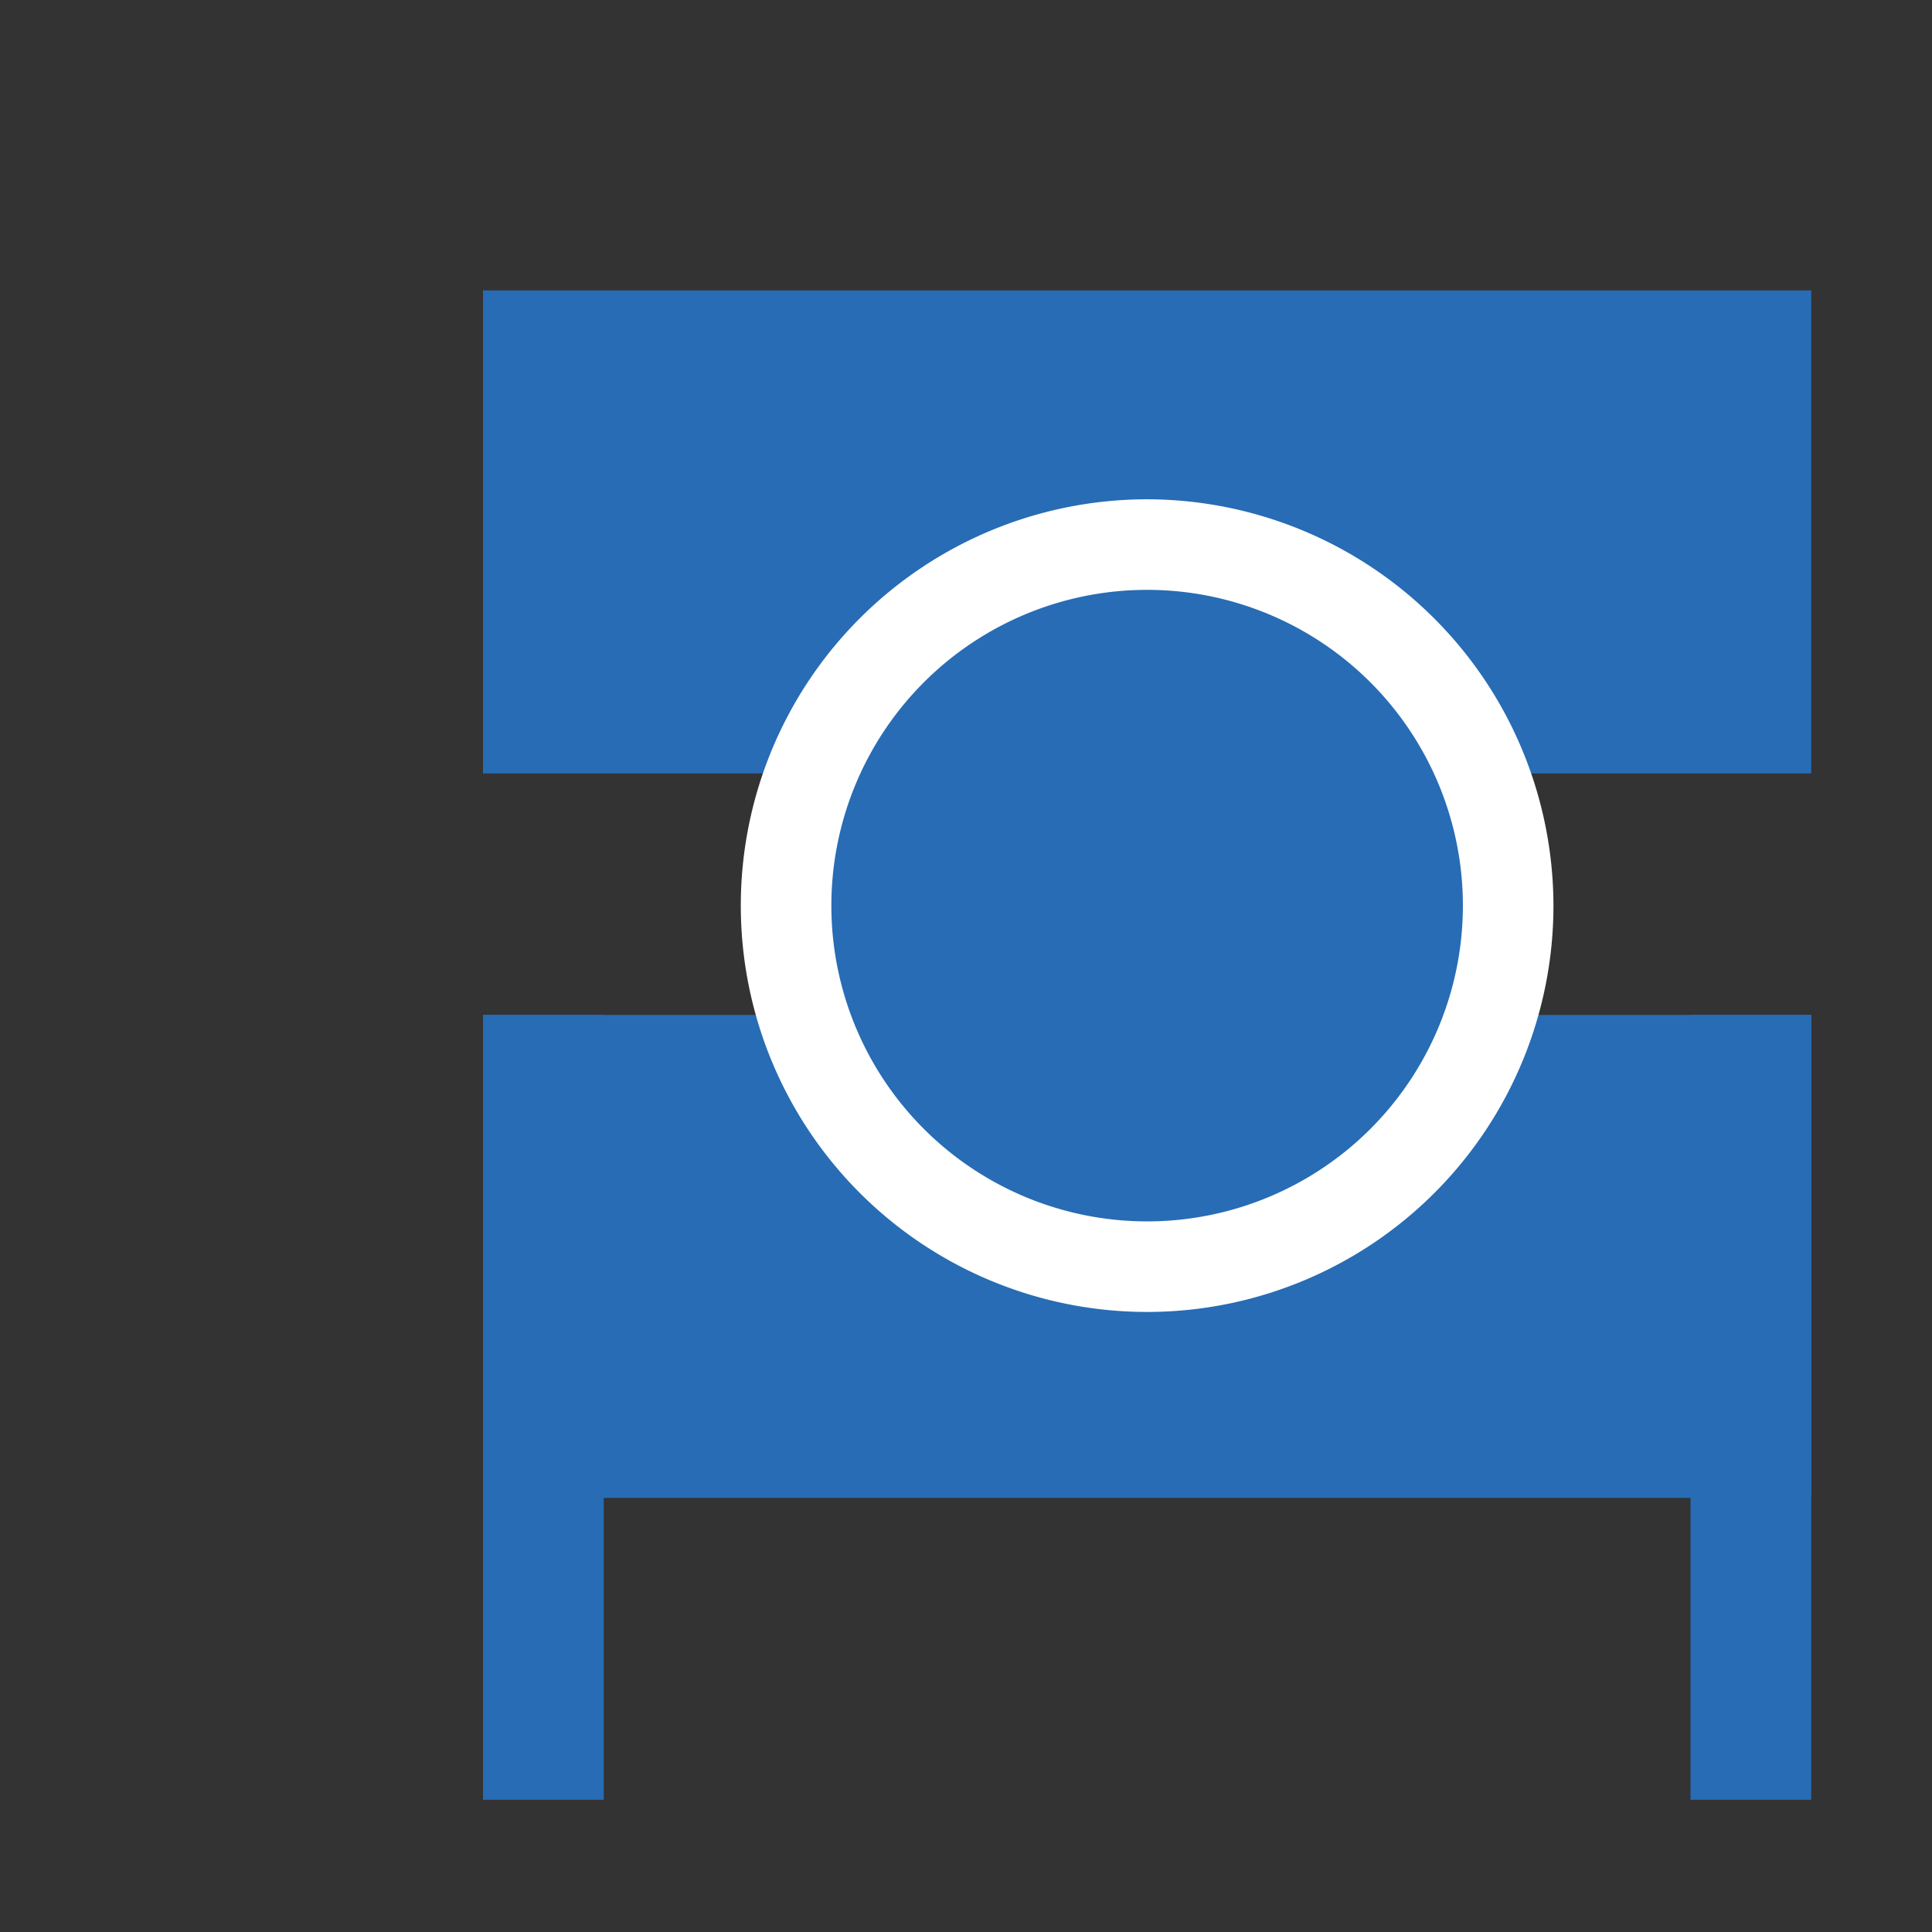
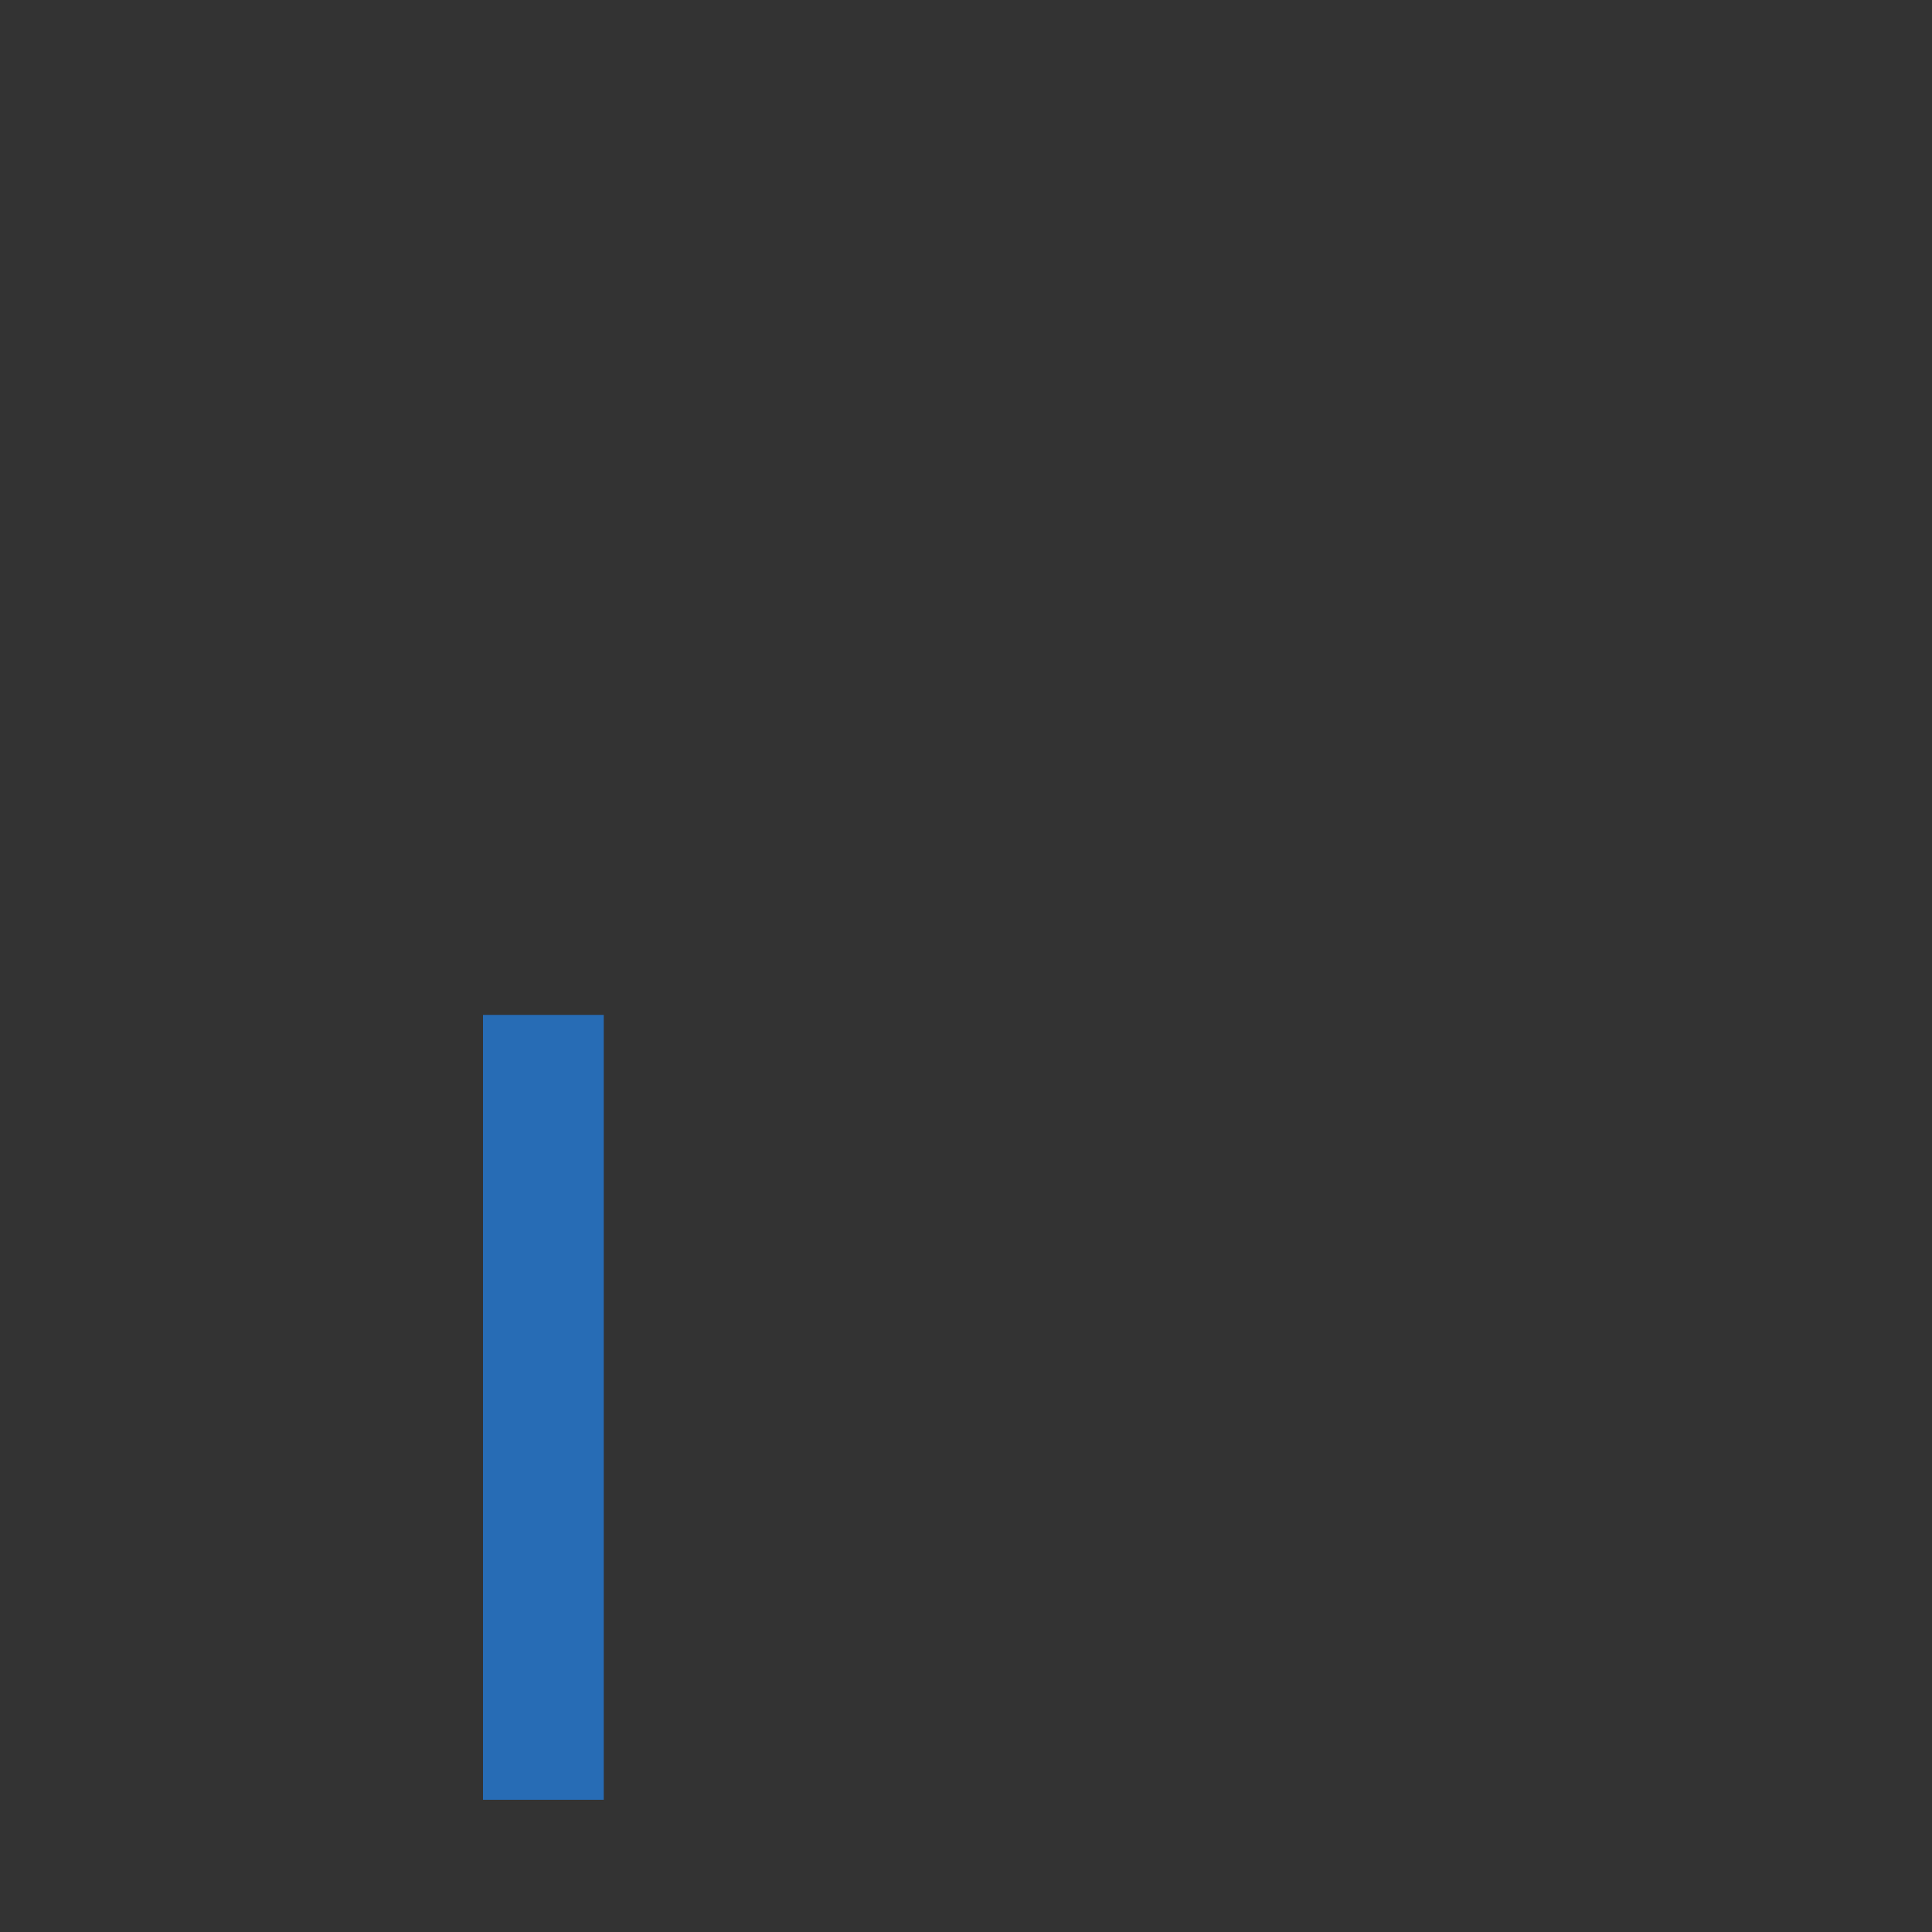
<svg xmlns="http://www.w3.org/2000/svg" viewBox="0 0 32 32">
  <rect x="0" y="0" width="32" height="32" fill="#333333" stroke="none" />
  <defs>
    <style>.cls-1{fill:#276cb5;}.cls-2{fill:#fff;}.cls-3{fill:none;stroke:#276cb5;stroke-miterlimit:10;stroke-width:2px;}</style>
  </defs>
  <g id="Ebene_1" data-name="Ebene 1">
-     <rect class="cls-1" x="8" y="16.81" width="22" height="8" />
-     <rect class="cls-1" x="8" y="4.81" width="22" height="8" />
-     <circle class="cls-1" cx="19" cy="15" r="5.98" />
-     <path class="cls-2" d="M19,9.77A5.23,5.23,0,1,1,13.77,15,5.23,5.23,0,0,1,19,9.77m0-1.5A6.73,6.73,0,1,0,25.73,15,6.74,6.74,0,0,0,19,8.27Z" />
    <line class="cls-3" x1="9" y1="16.81" x2="9" y2="29.81" />
-     <line class="cls-3" x1="29" y1="16.81" x2="29" y2="29.81" />
  </g>
</svg>